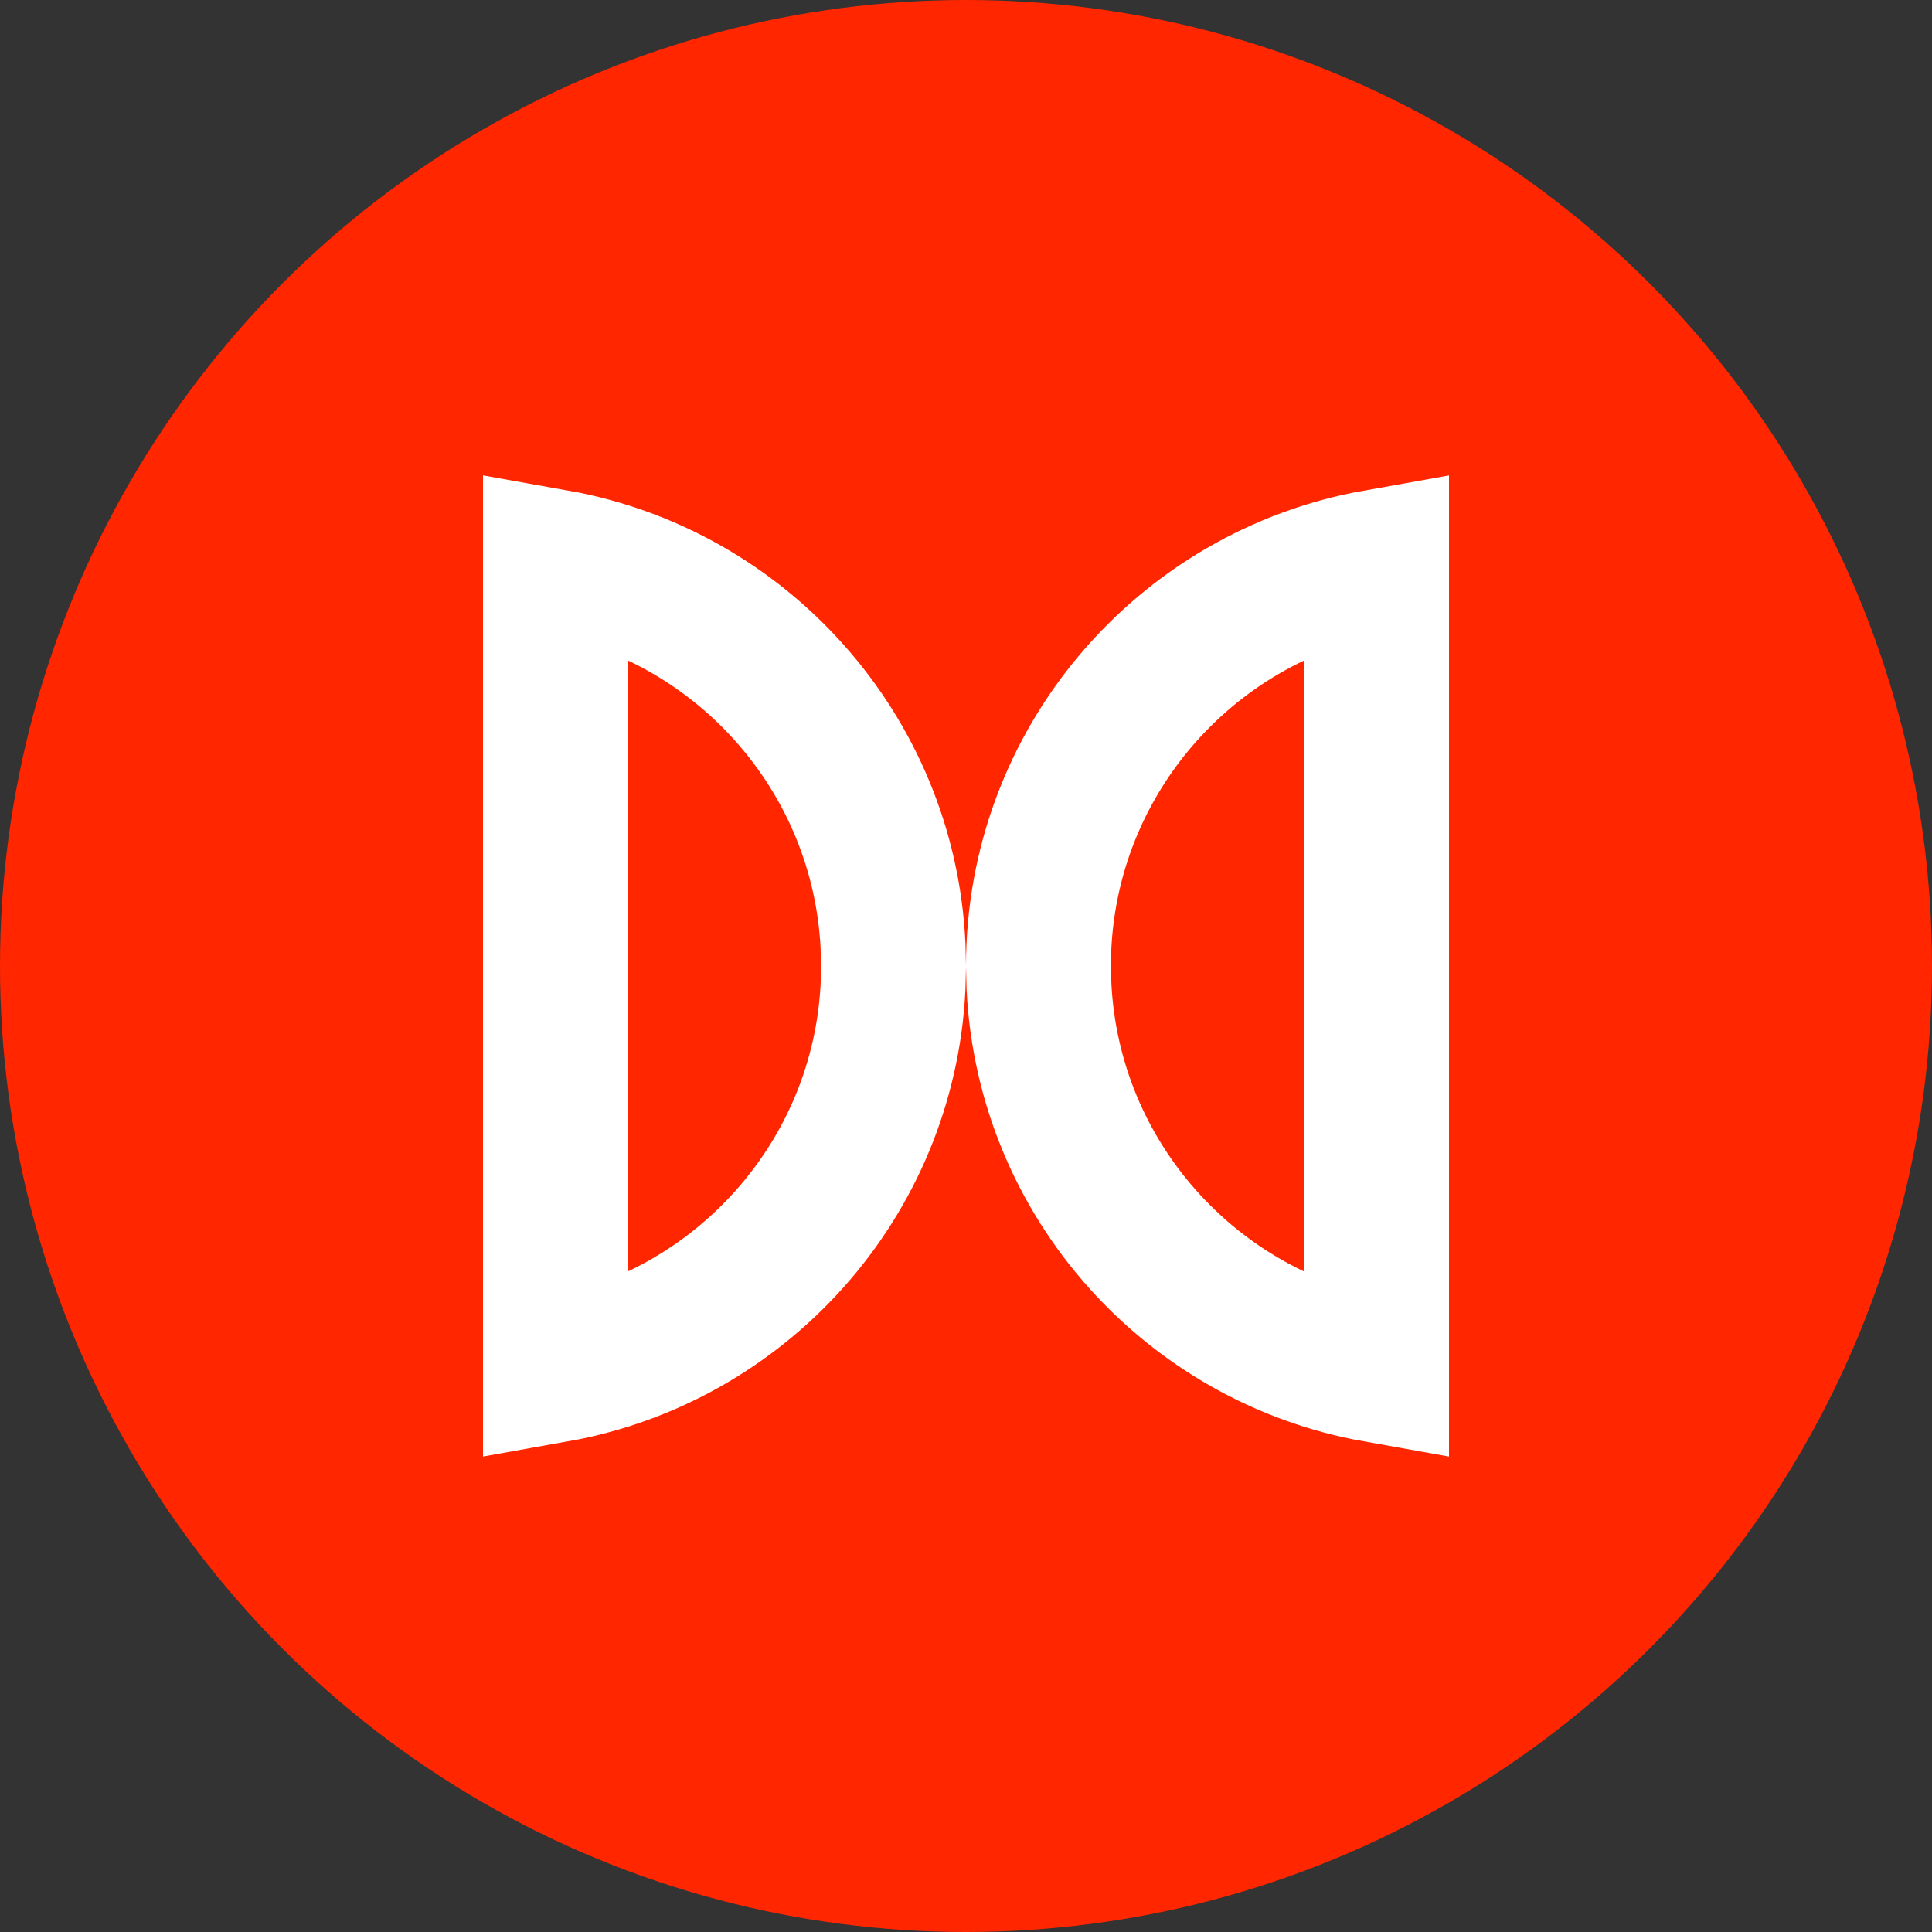
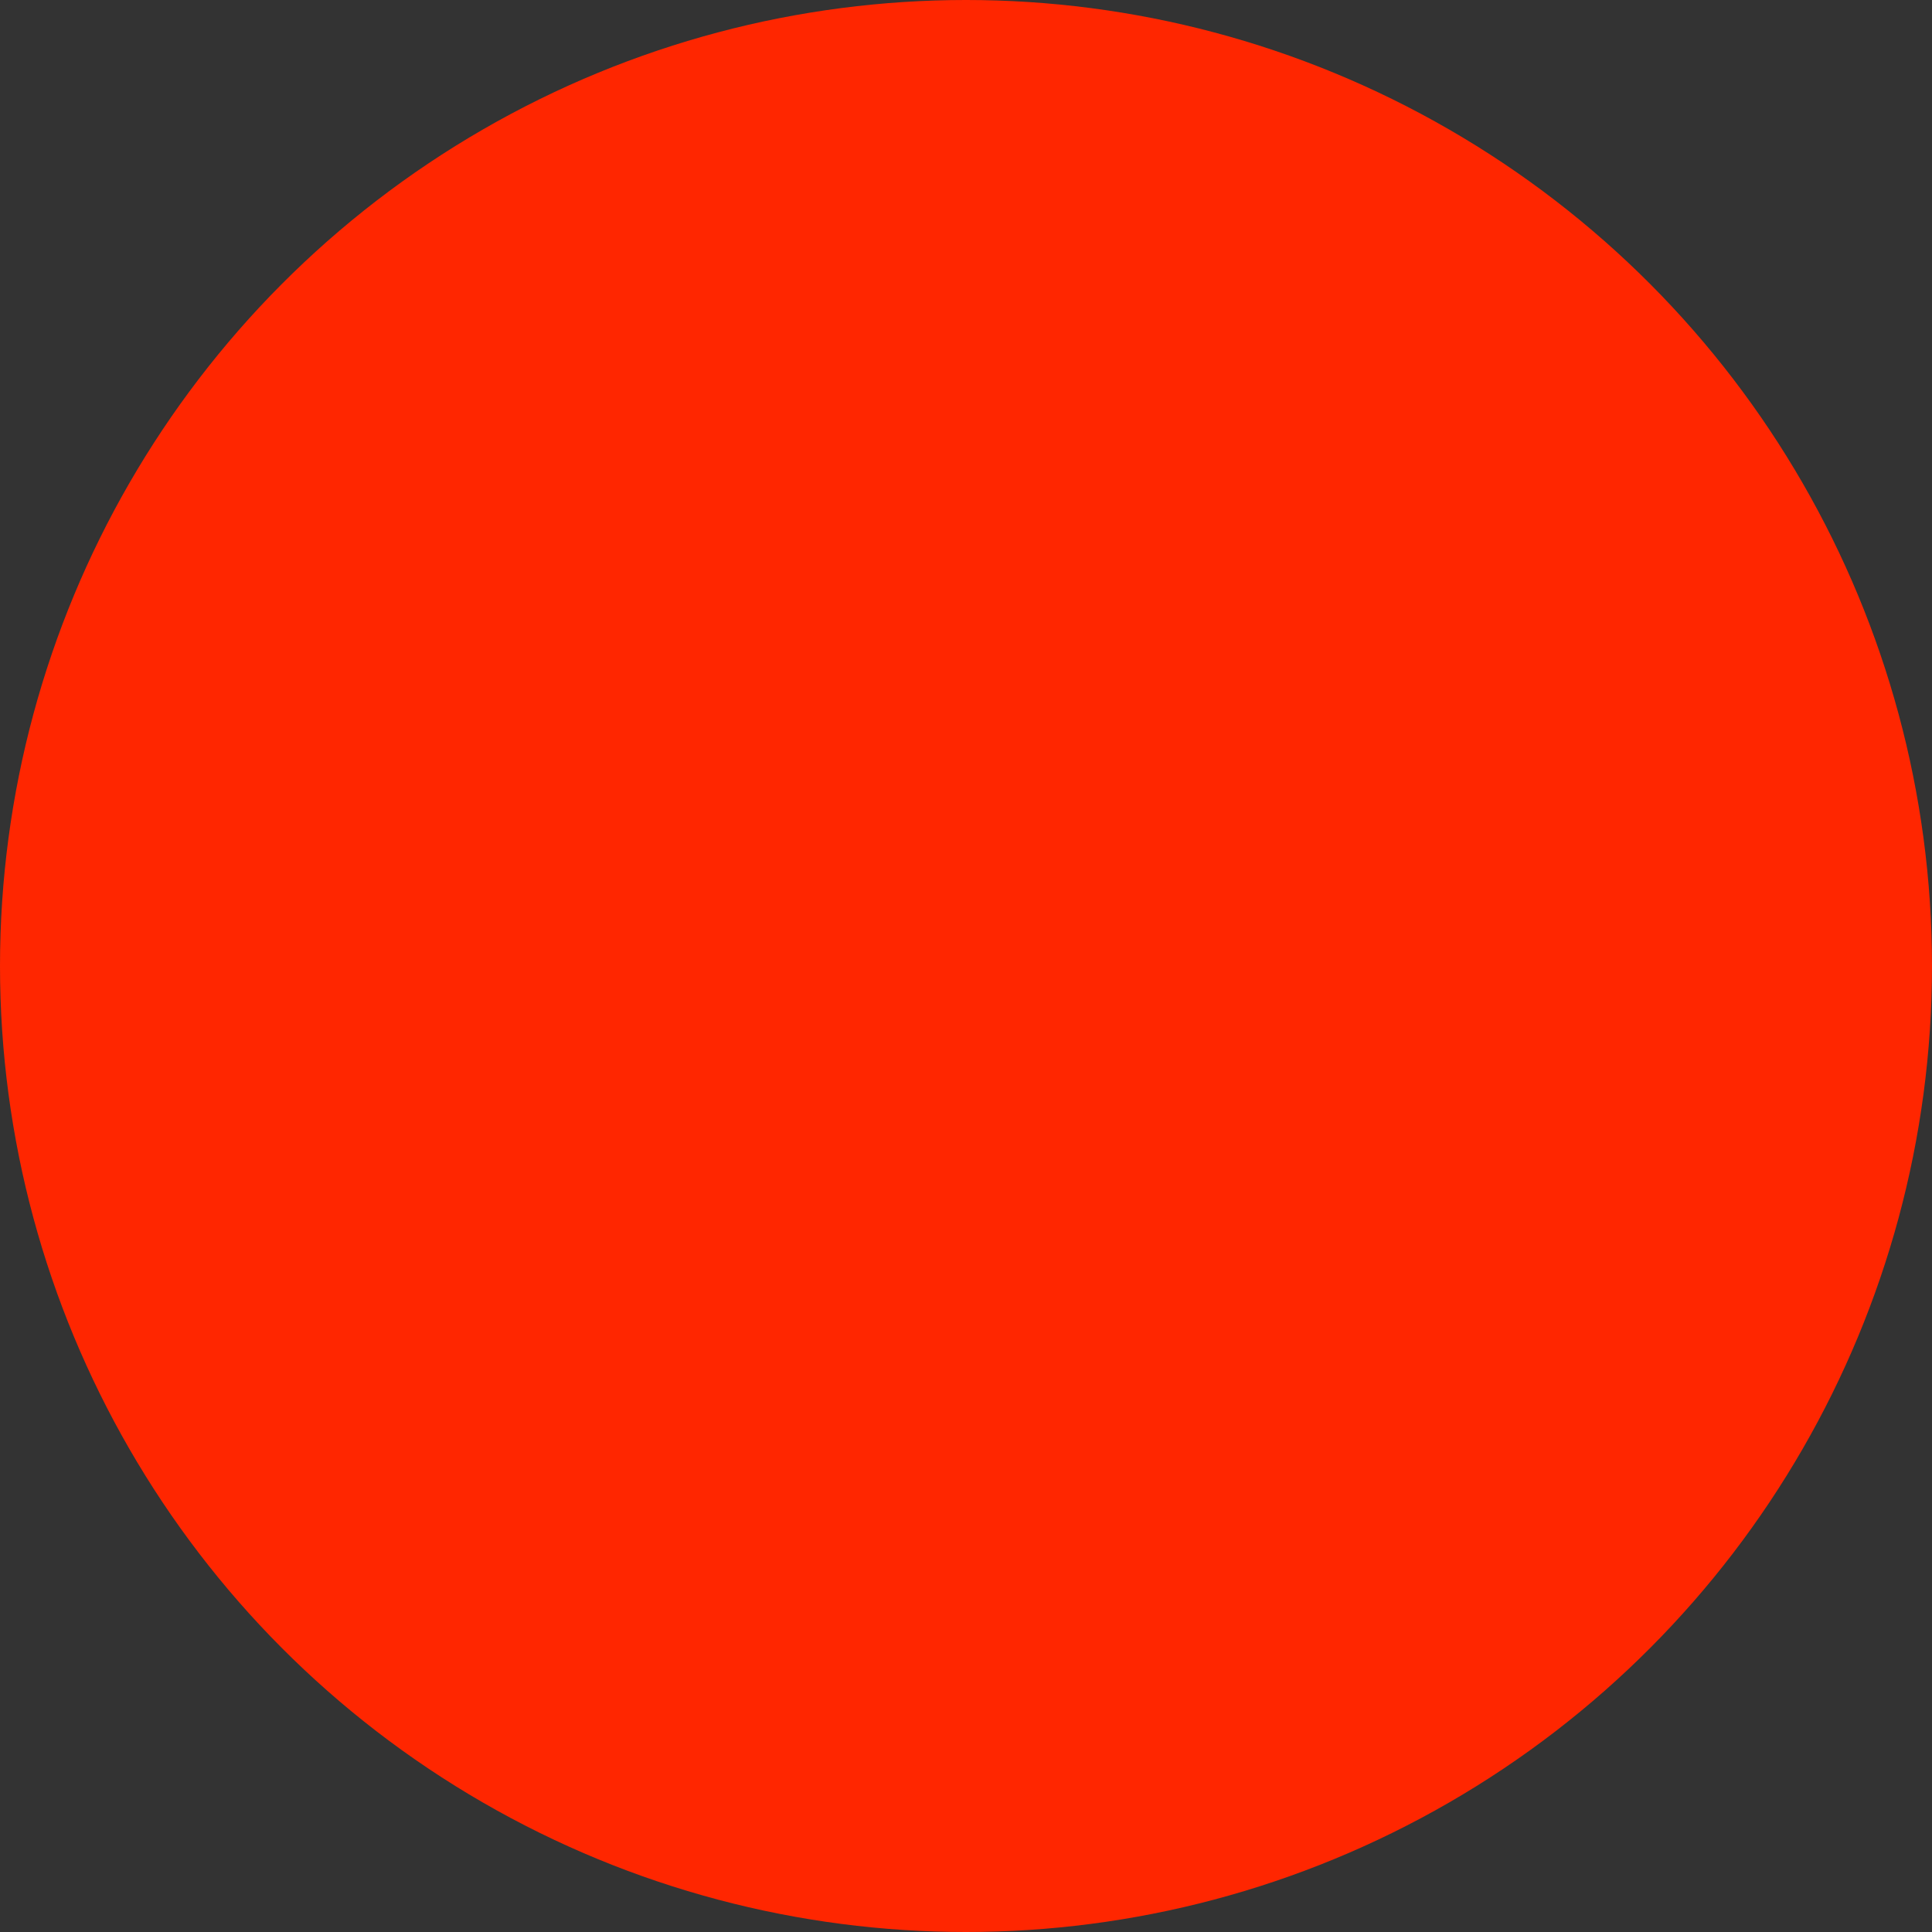
<svg xmlns="http://www.w3.org/2000/svg" width="40" height="40" viewBox="0 0 40 40" fill="none">
  <rect x="0" y="0" width="40" height="40" fill="#333333" stroke="none" />
  <circle cx="20" cy="20" r="20" fill="#FF2600" />
-   <path d="M28.5 28.366C24.657 27.682 21.707 24.416 21.511 20.424L21.5 20C21.5 15.818 24.521 12.342 28.5 11.634V28.366ZM11.5 11.633C15.343 12.317 18.293 15.584 18.489 19.576L18.5 20L18.489 20.438C18.287 24.423 15.339 27.681 11.5 28.365V11.633Z" stroke="white" stroke-width="3" />
</svg>